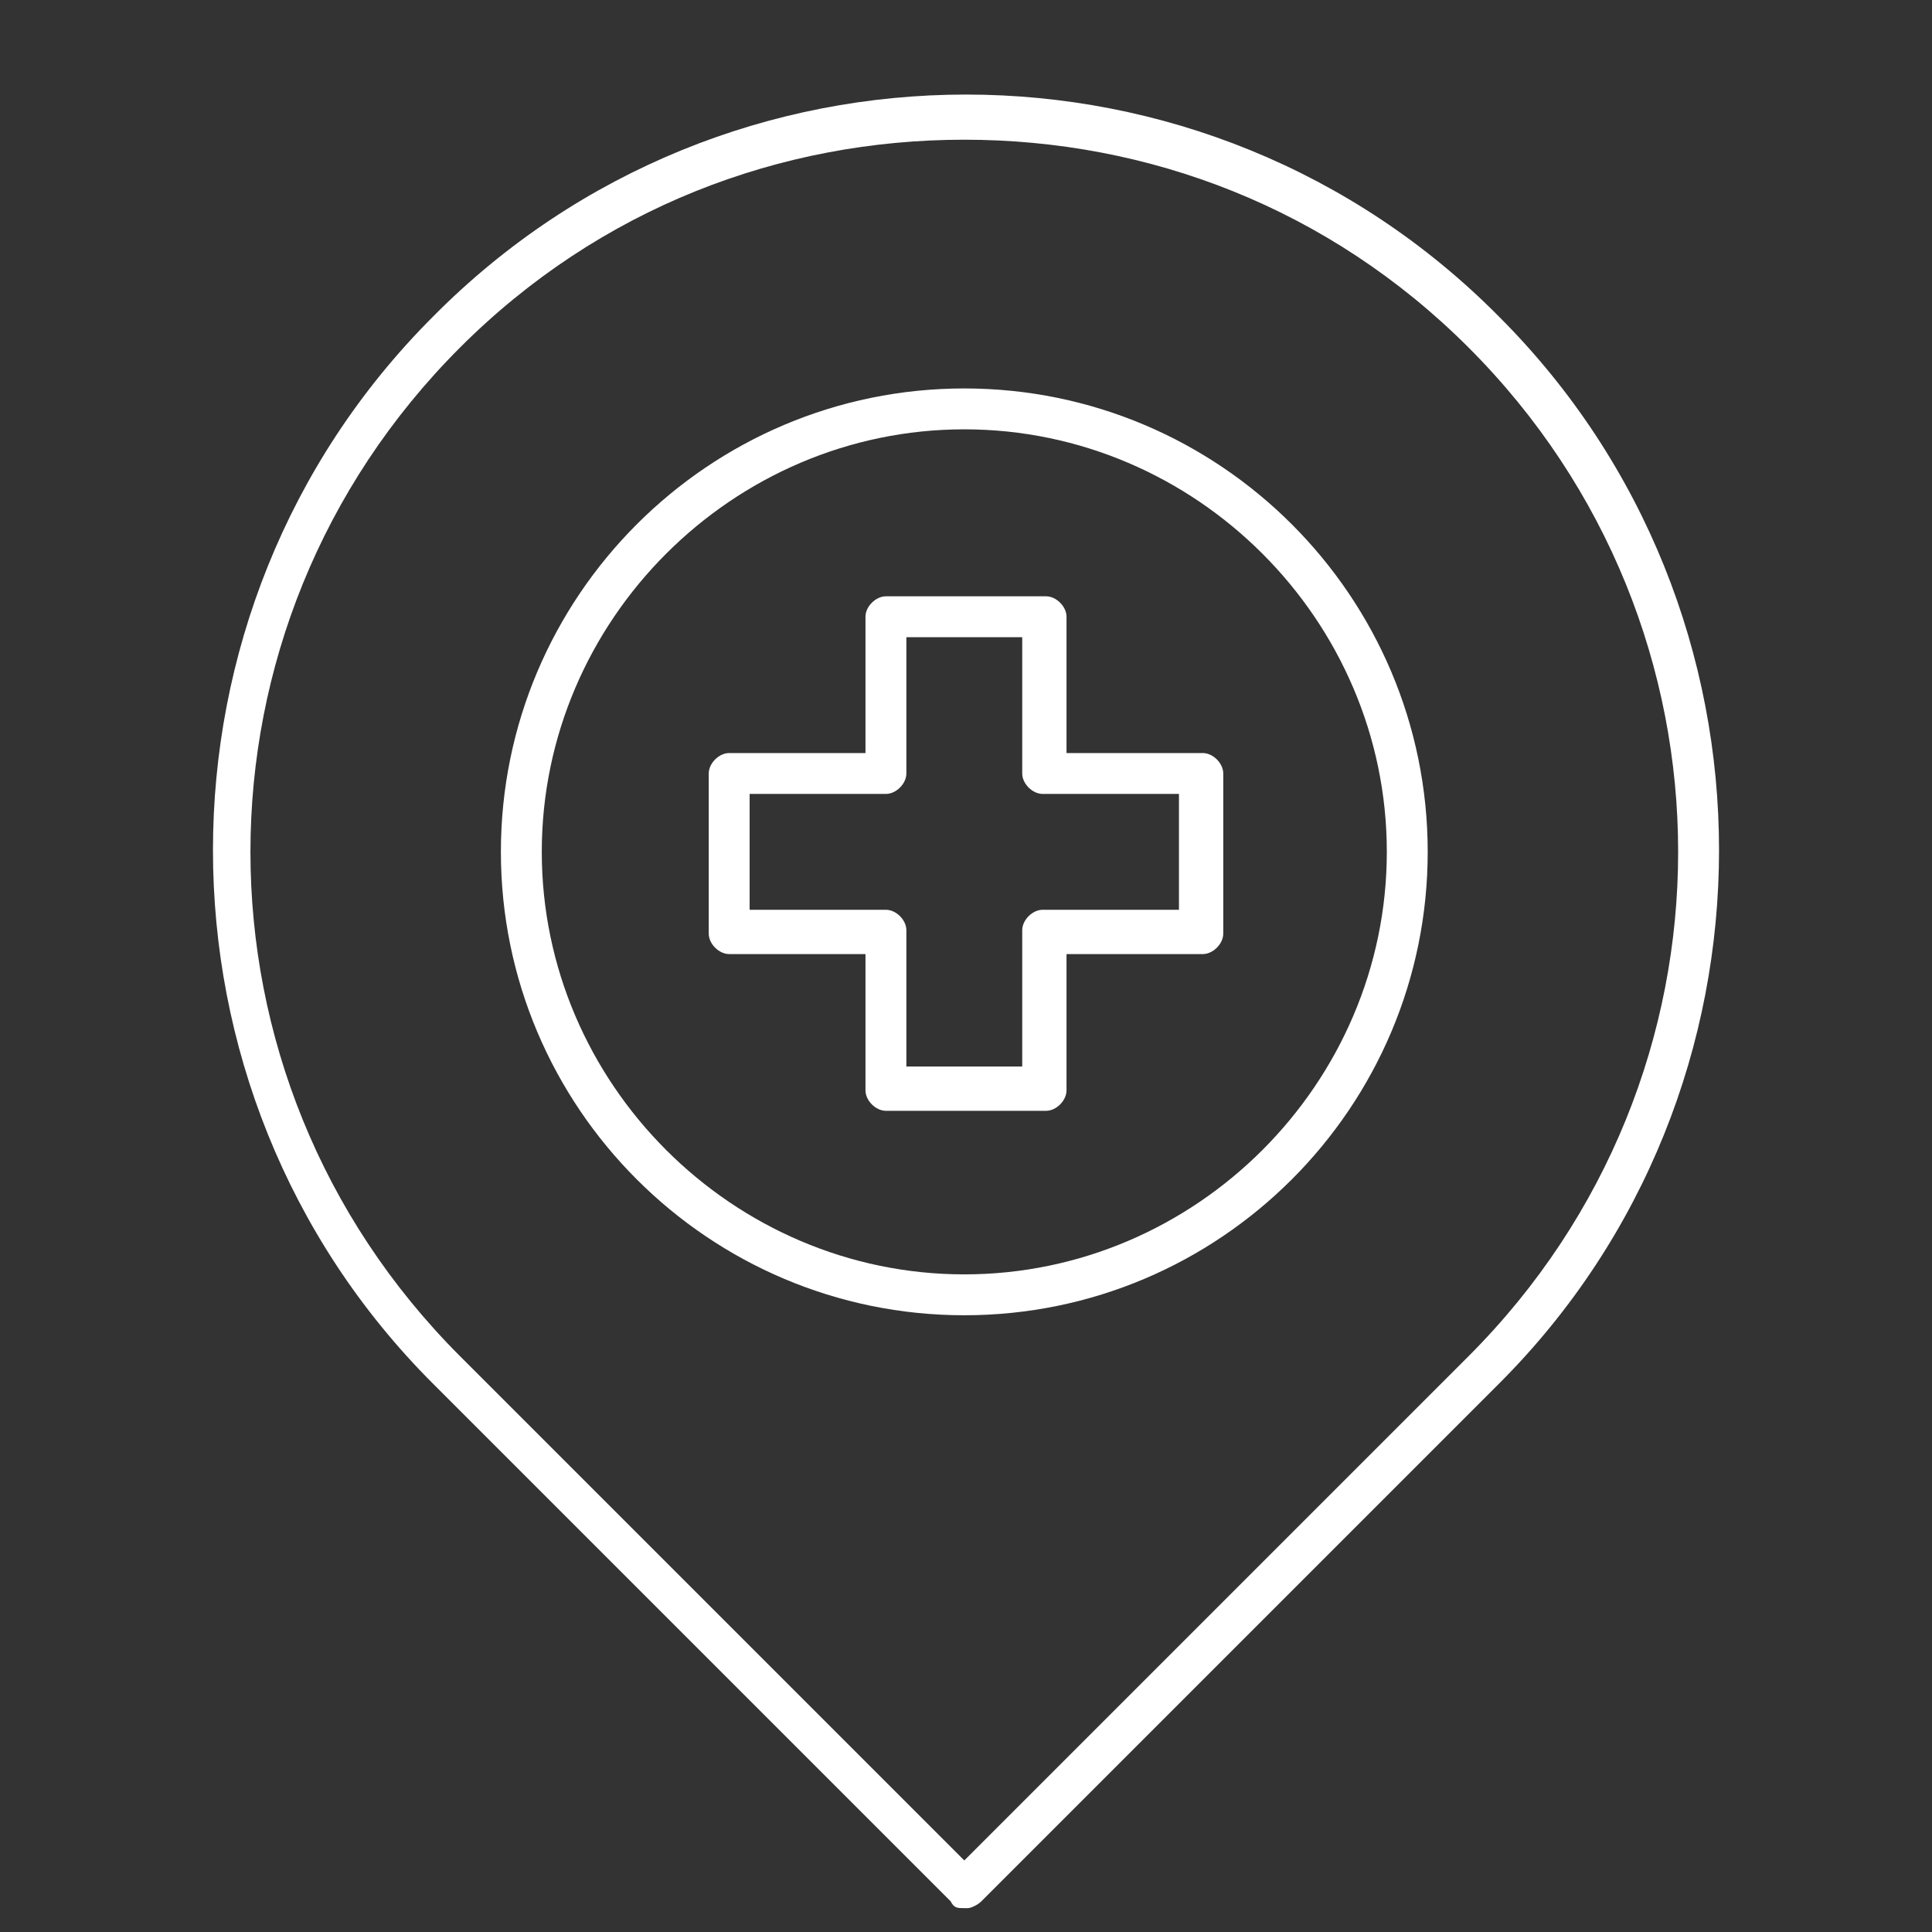
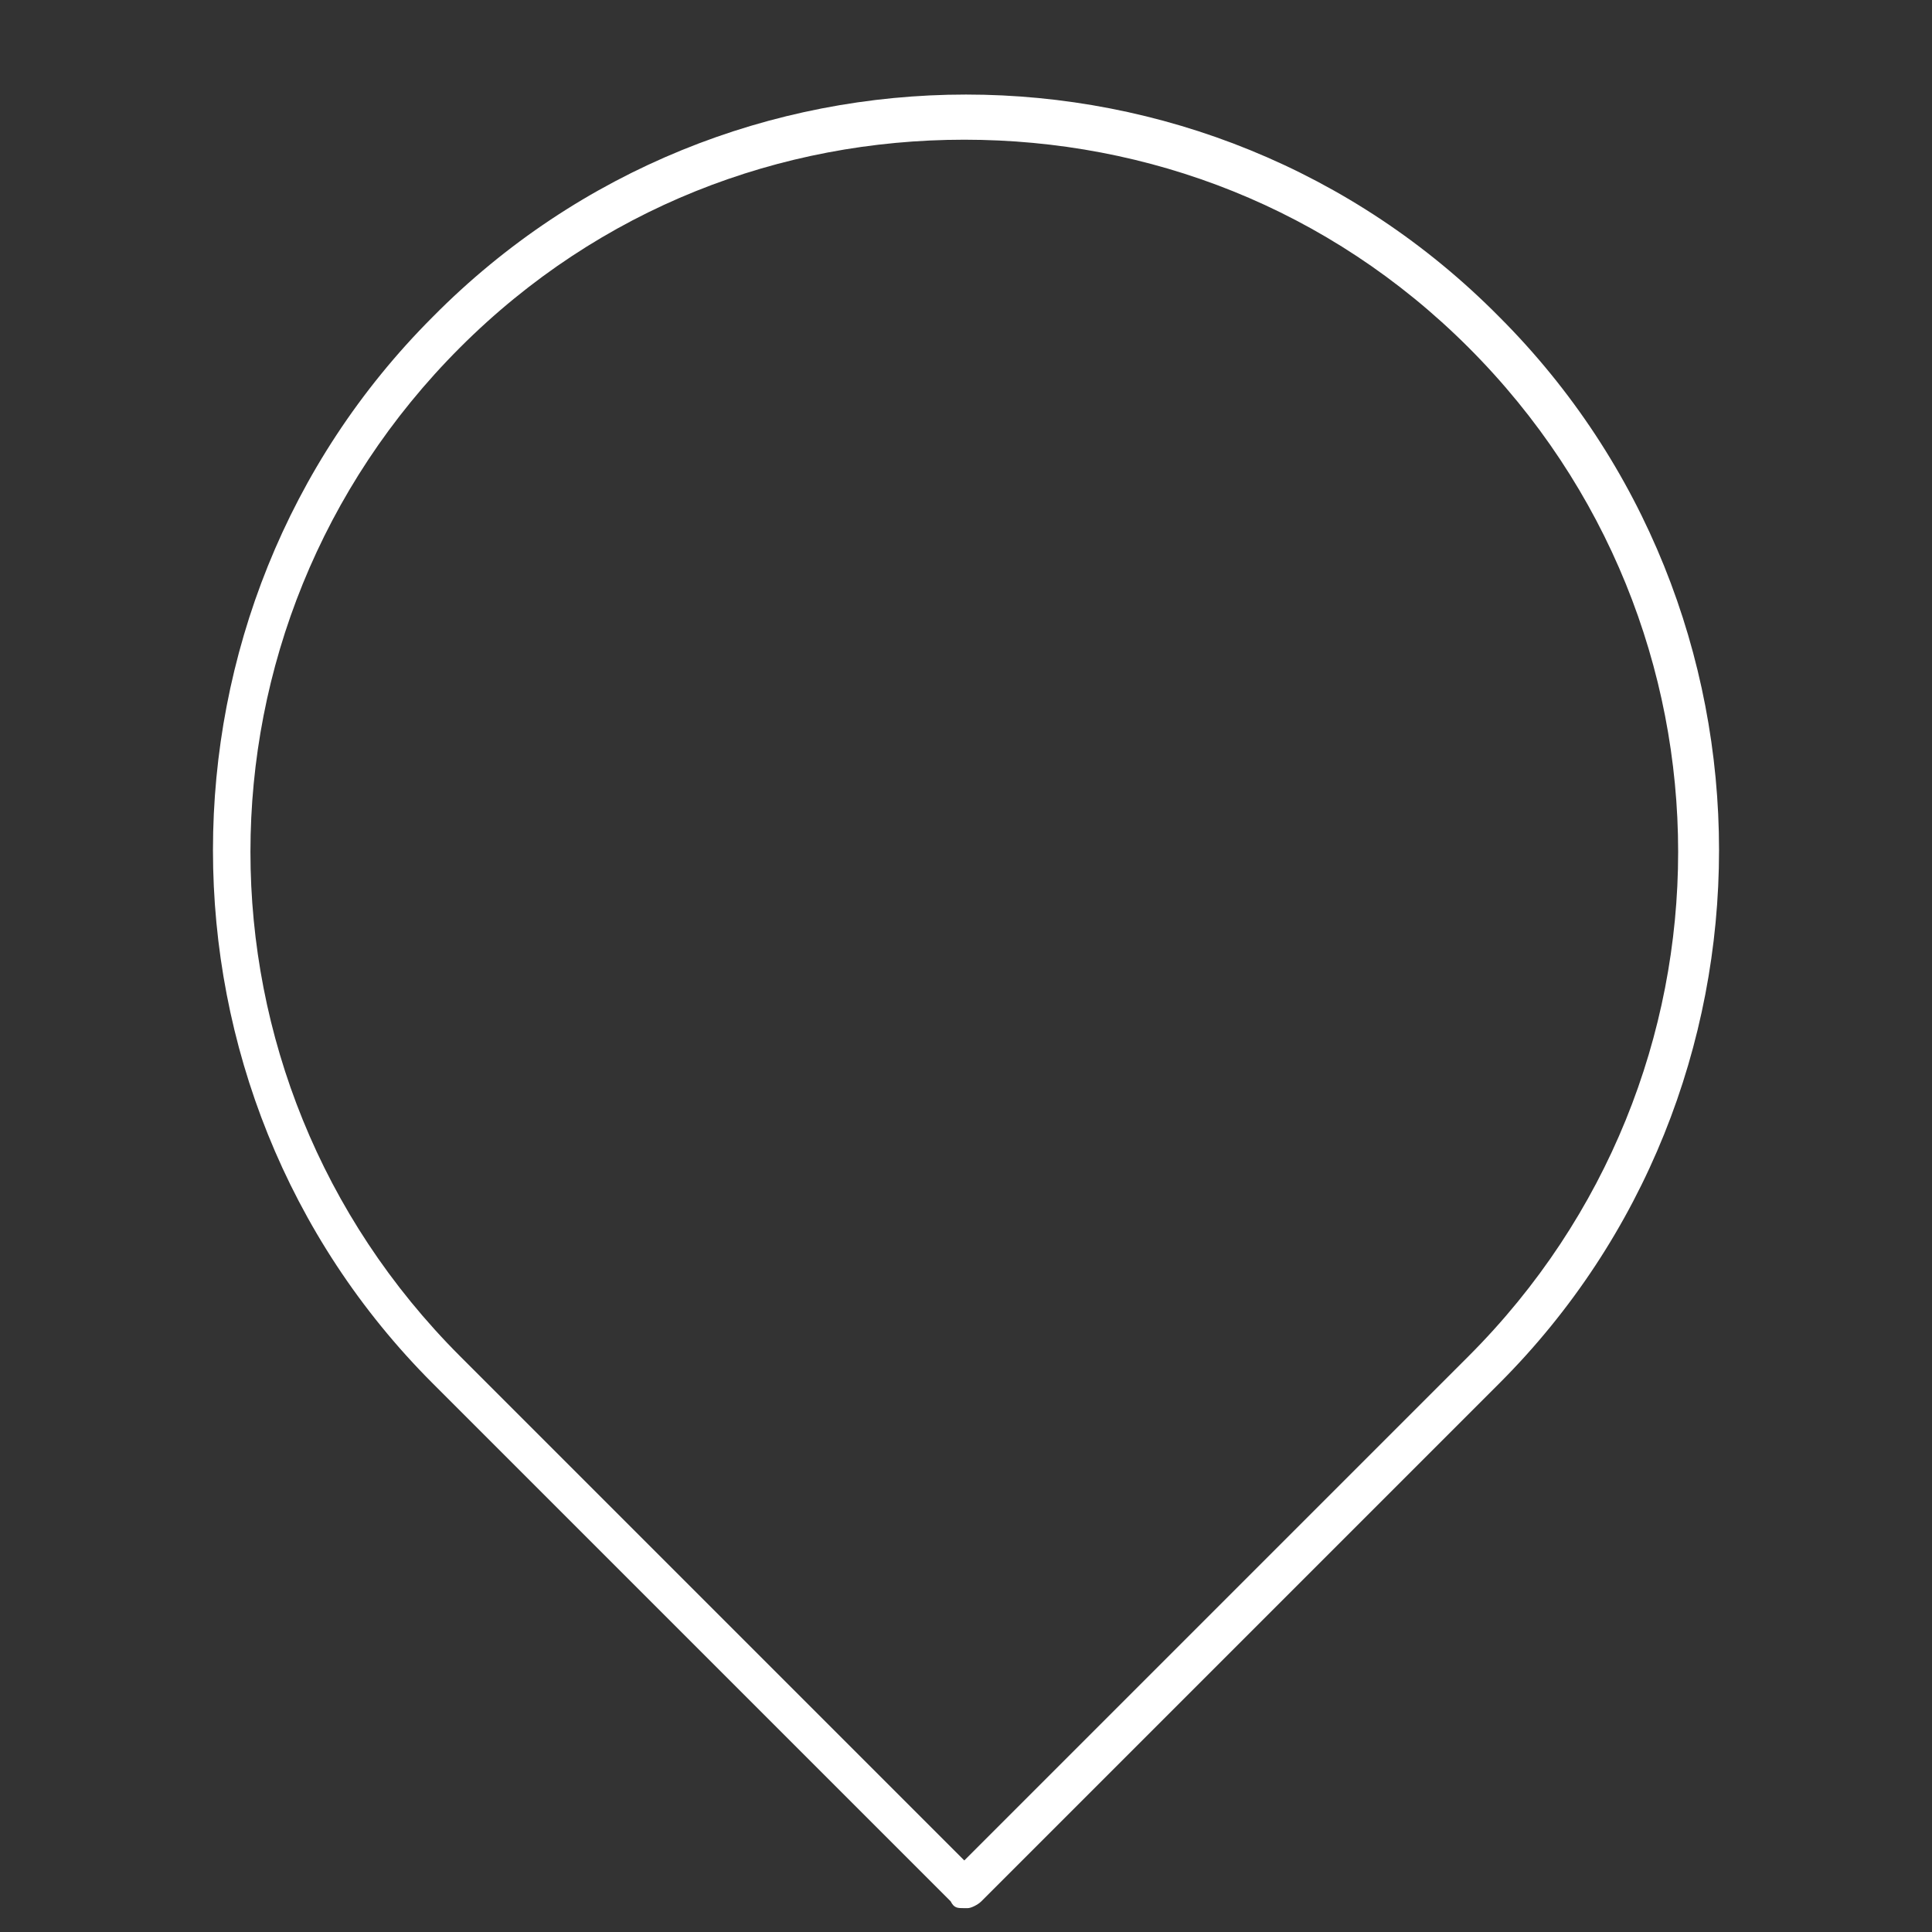
<svg xmlns="http://www.w3.org/2000/svg" id="Layer_1" version="1.1" viewBox="0 0 56.7 56.7">
  <rect x="0" y="0" width="56.7" height="56.7" fill="#333333" stroke="none" />
  <defs>
    <style>
      .st0 {
        fill: #fff;
      }
    </style>
  </defs>
  <path class="st0" d="M28.3,56c-.2,0-.3,0-.4-.2l-15.2-15.2c-8.6-8.6-8.6-22.7,0-31.3C21.3.6,35.4.6,44,9.3h0c8.6,8.6,8.6,22.7,0,31.3l-15.2,15.2c-.1.1-.3.2-.4.2ZM28.3,4.1c-5.4,0-10.7,2-14.8,6.1-8.2,8.2-8.2,21.4,0,29.6l14.8,14.8,14.8-14.8c8.2-8.2,8.2-21.4,0-29.6-4.1-4.1-9.4-6.1-14.8-6.1Z" />
-   <path class="st0" d="M28.3,38.6c-7.5,0-13.6-6.1-13.6-13.6s6.1-13.6,13.6-13.6,13.6,6.1,13.6,13.6-6.1,13.6-13.6,13.6ZM28.3,12.6c-6.8,0-12.4,5.6-12.4,12.4s5.6,12.4,12.4,12.4,12.4-5.6,12.4-12.4-5.6-12.4-12.4-12.4Z" />
-   <path class="st0" d="M30.7,32.6h-4.7c-.3,0-.6-.3-.6-.6v-4h-4c-.3,0-.6-.3-.6-.6v-4.7c0-.3.3-.6.6-.6h4v-4c0-.3.3-.6.6-.6h4.7c.3,0,.6.3.6.6v4h4c.3,0,.6.3.6.6v4.7c0,.3-.3.6-.6.6h-4v4c0,.3-.3.6-.6.6ZM26.6,31.3h3.4v-4c0-.3.3-.6.6-.6h4v-3.4h-4c-.3,0-.6-.3-.6-.6v-4h-3.4v4c0,.3-.3.6-.6.6h-4v3.4h4c.3,0,.6.3.6.6v4Z" />
</svg>